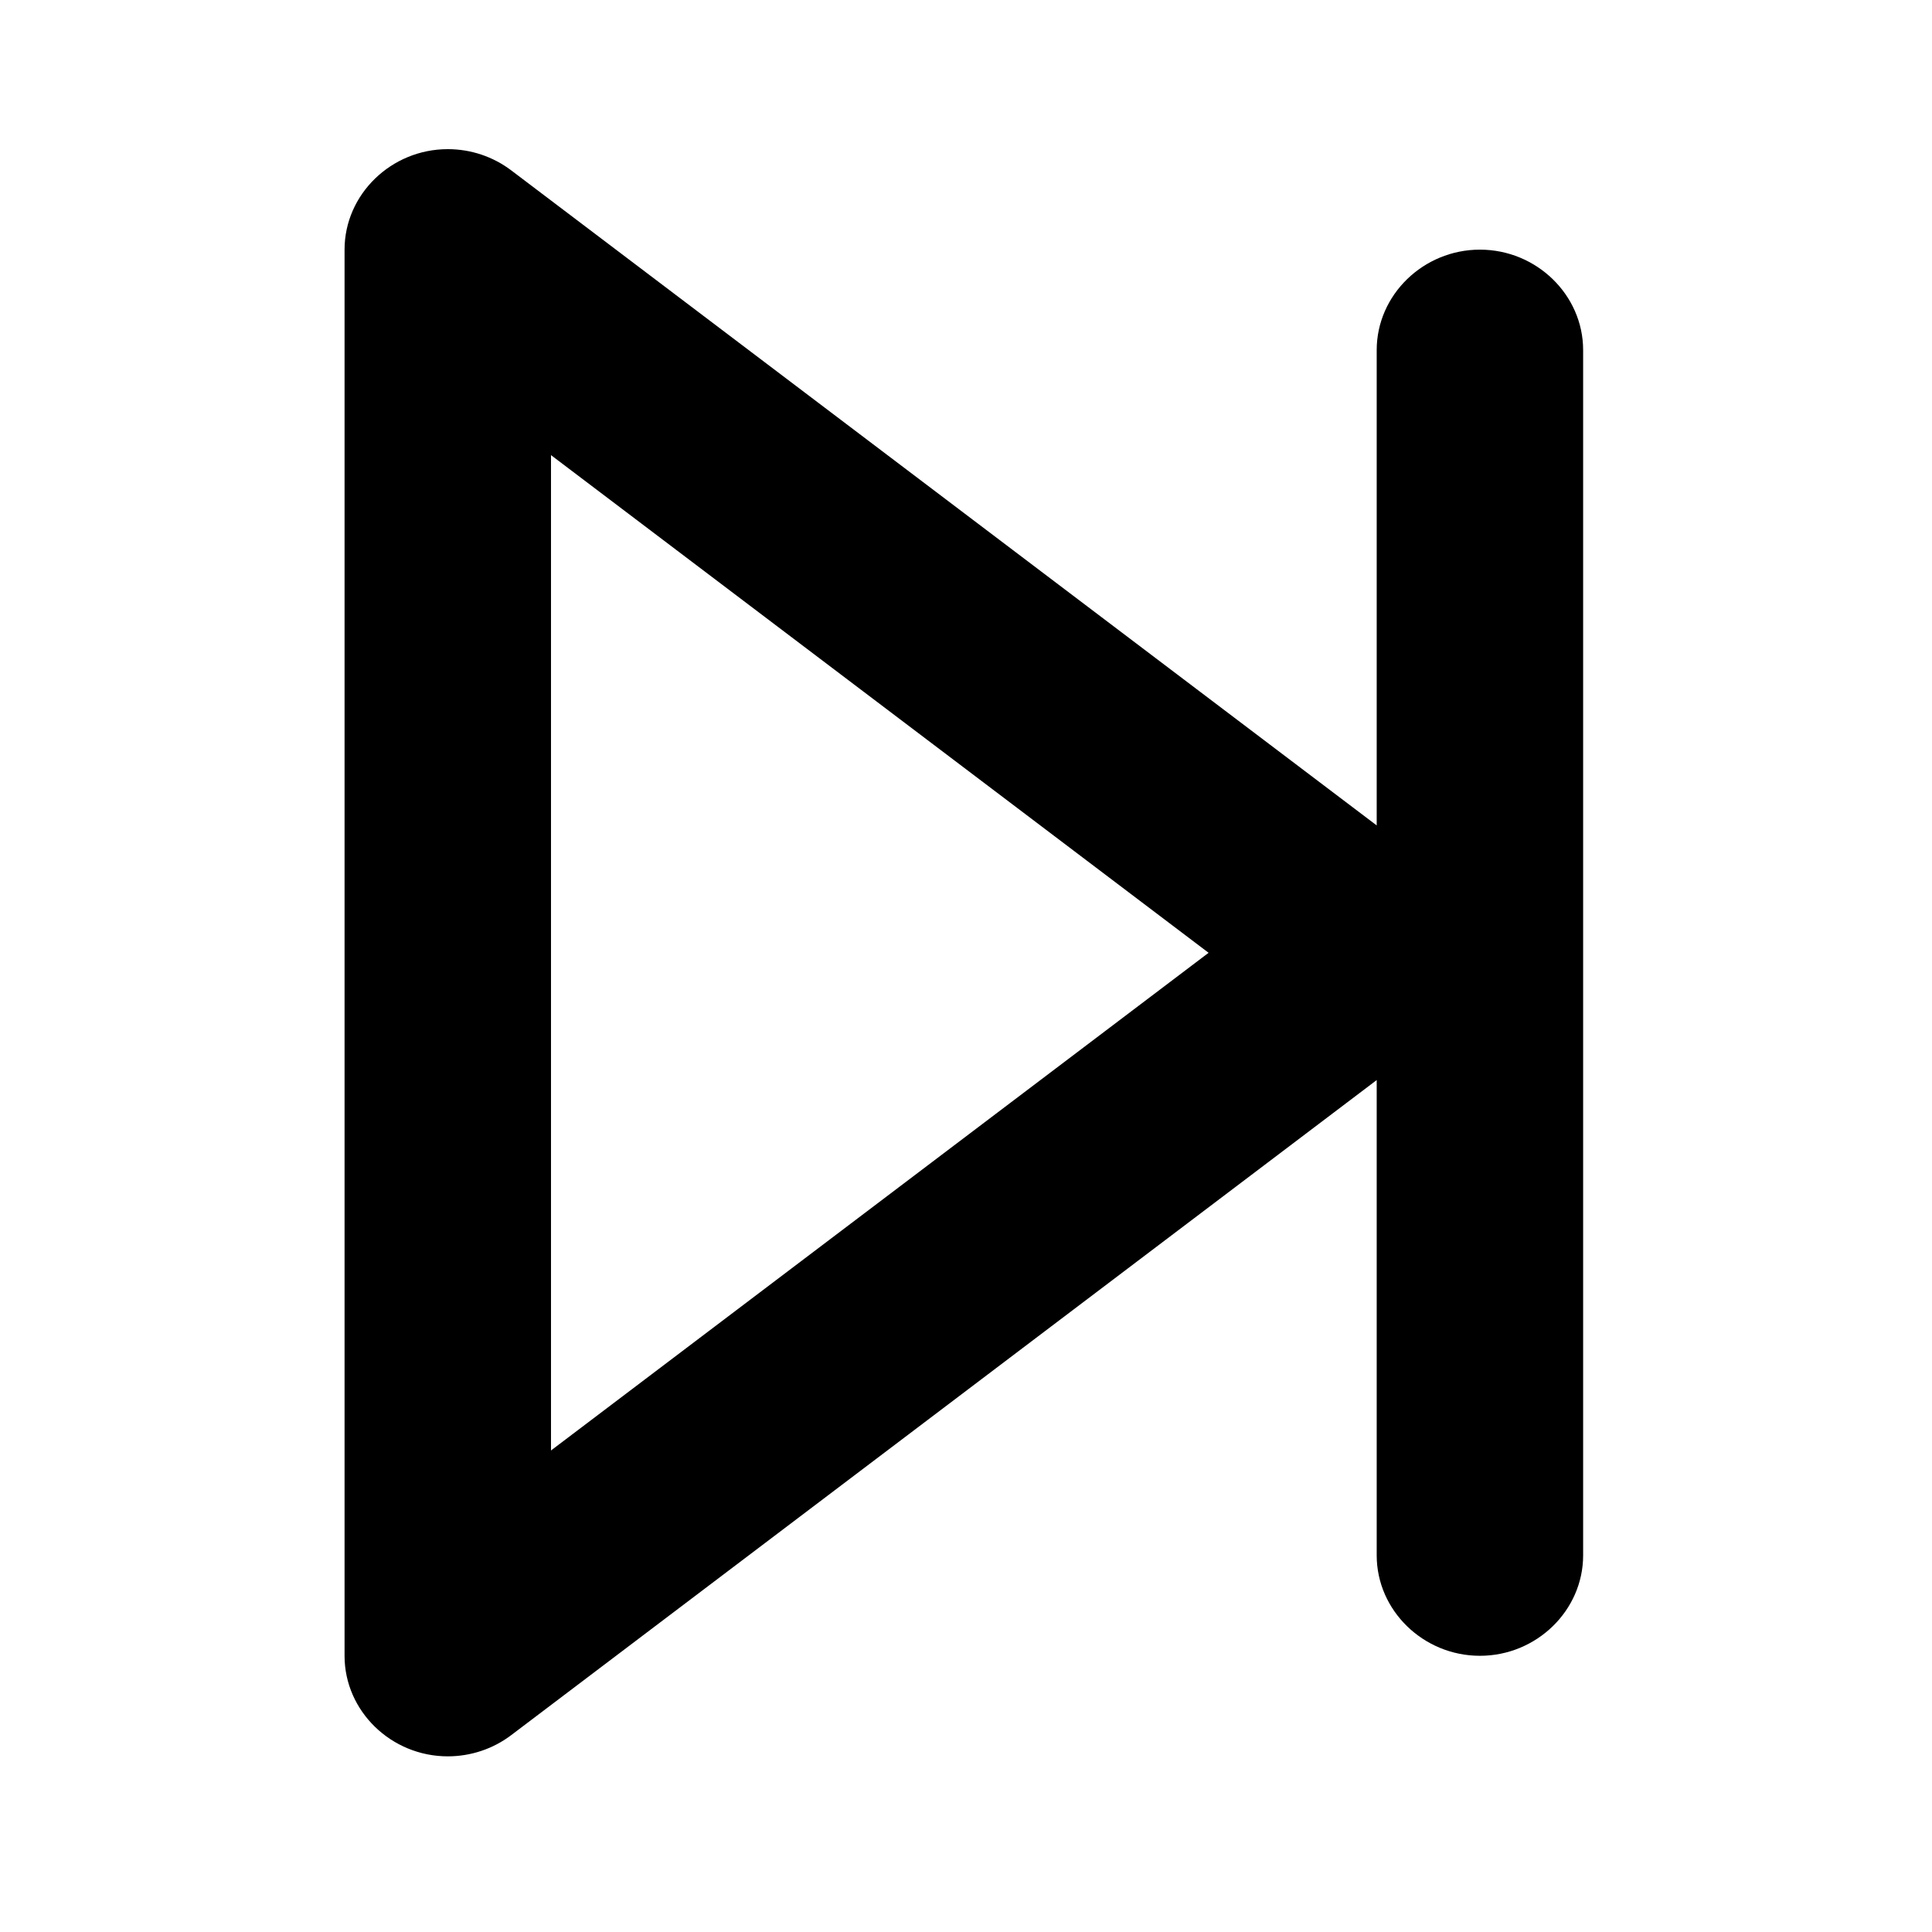
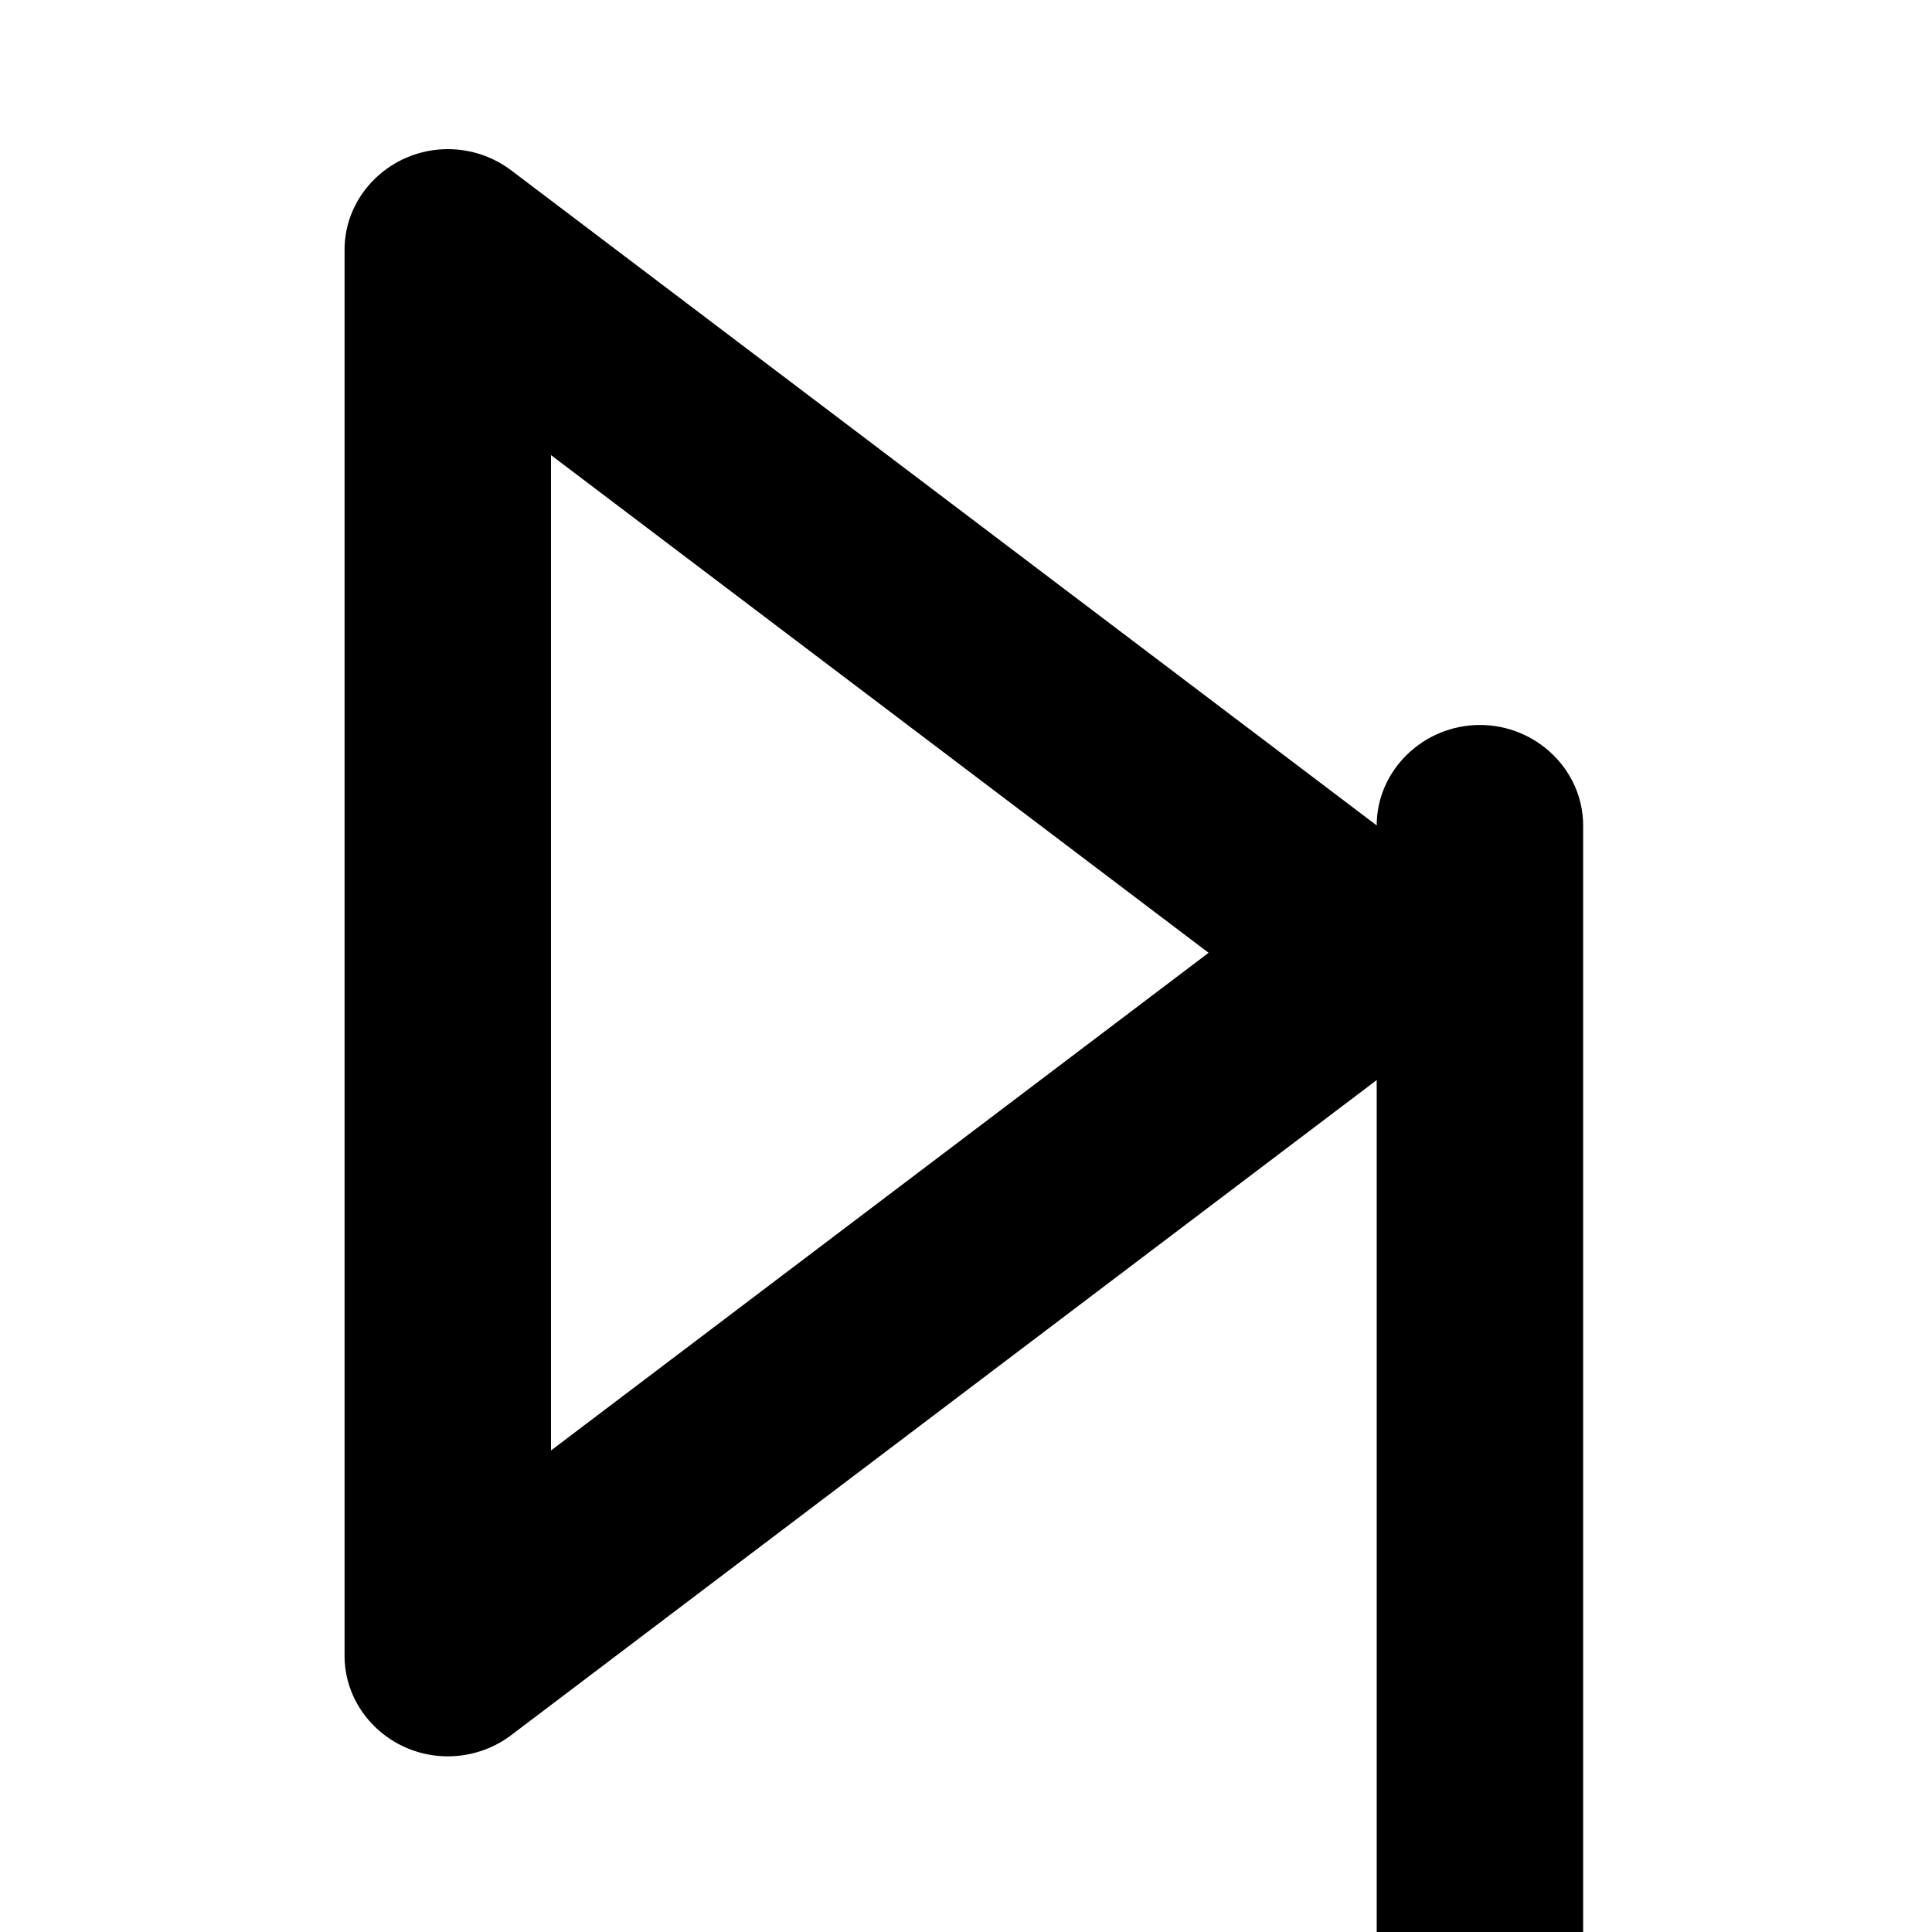
<svg xmlns="http://www.w3.org/2000/svg" fill="#000000" width="800px" height="800px" version="1.1" viewBox="144 144 512 512">
-   <path d="m508.84 430.23-229.38 173.61c-4.801 3.637-10.711 5.609-16.793 5.609-15.008 0-27.355-12.016-27.355-26.617v-372.67-0.02c0-14.602 12.348-26.617 27.355-26.617 6.082 0 11.992 1.977 16.793 5.609l229.38 173.61v-125.97c0-14.602 12.352-26.617 27.355-26.617 15.004 0 27.352 12.016 27.352 26.617v319.41c0 14.602-12.348 26.617-27.352 26.617-15.004 0-27.355-12.016-27.355-26.617zm-218.82-165.63v263.79l174.27-131.89-174.27-131.89z" />
+   <path d="m508.84 430.23-229.38 173.61c-4.801 3.637-10.711 5.609-16.793 5.609-15.008 0-27.355-12.016-27.355-26.617v-372.67-0.02c0-14.602 12.348-26.617 27.355-26.617 6.082 0 11.992 1.977 16.793 5.609l229.38 173.61c0-14.602 12.352-26.617 27.355-26.617 15.004 0 27.352 12.016 27.352 26.617v319.41c0 14.602-12.348 26.617-27.352 26.617-15.004 0-27.355-12.016-27.355-26.617zm-218.82-165.63v263.79l174.27-131.89-174.27-131.89z" />
</svg>